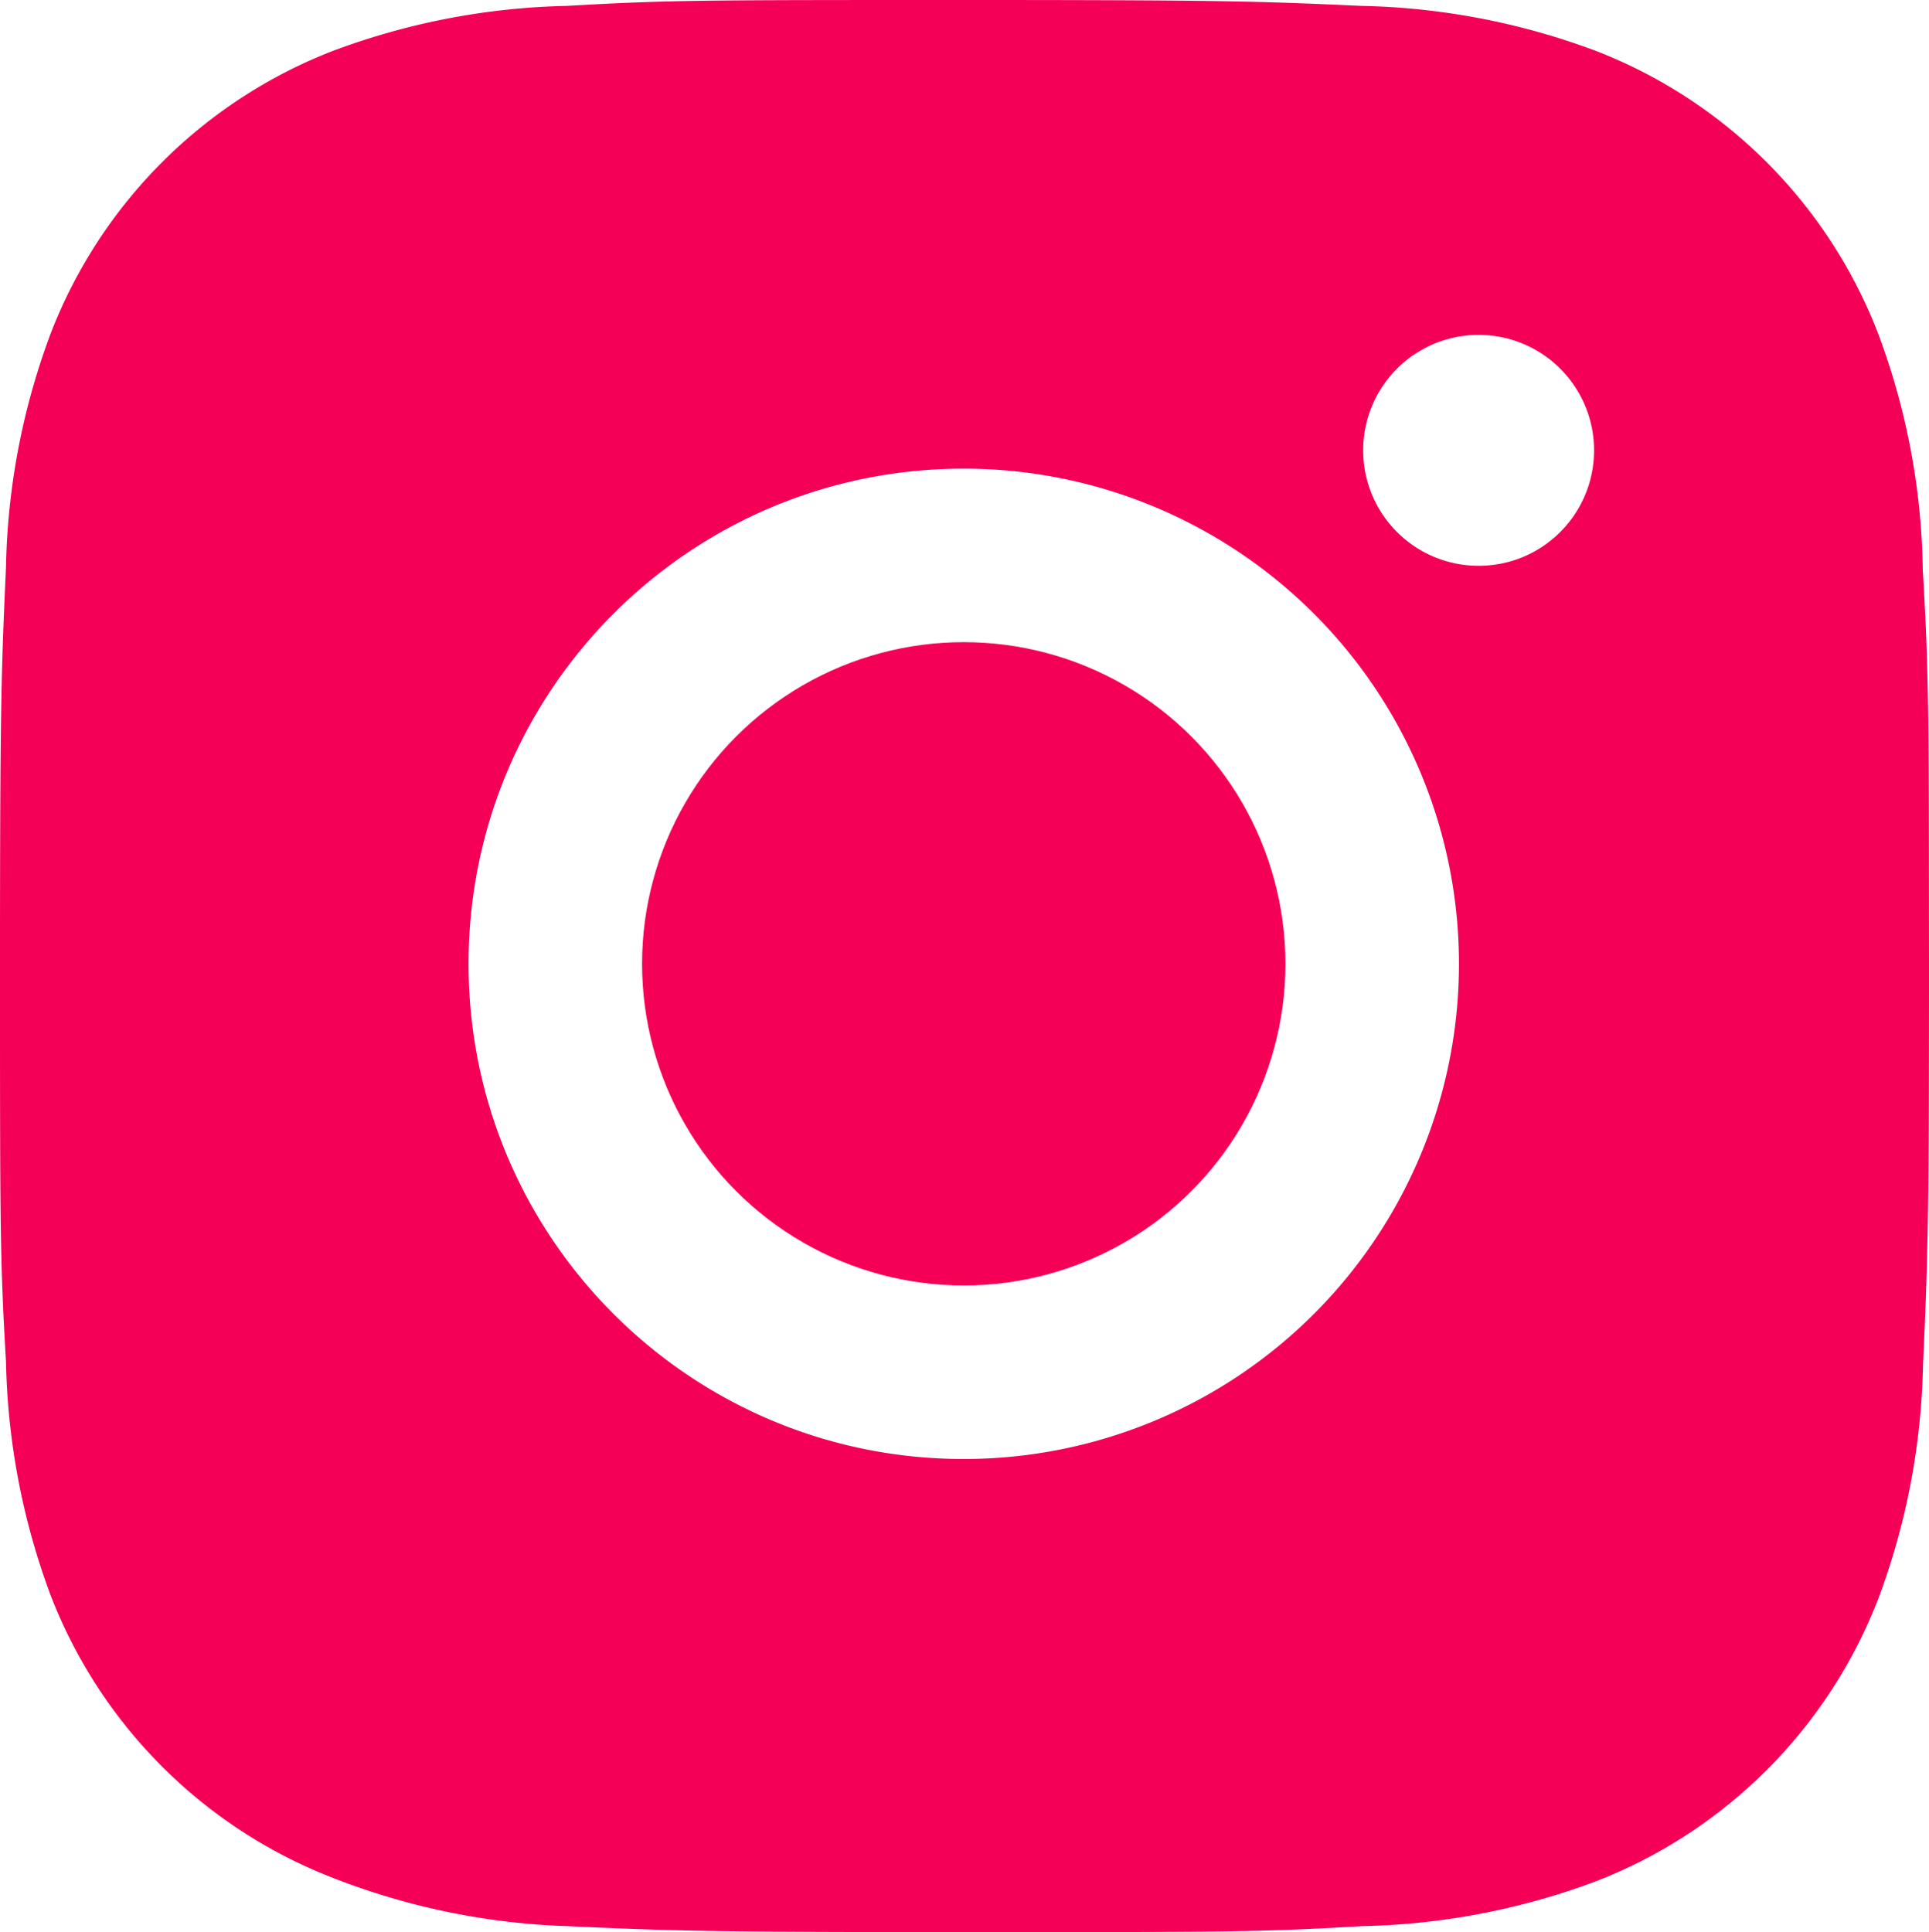
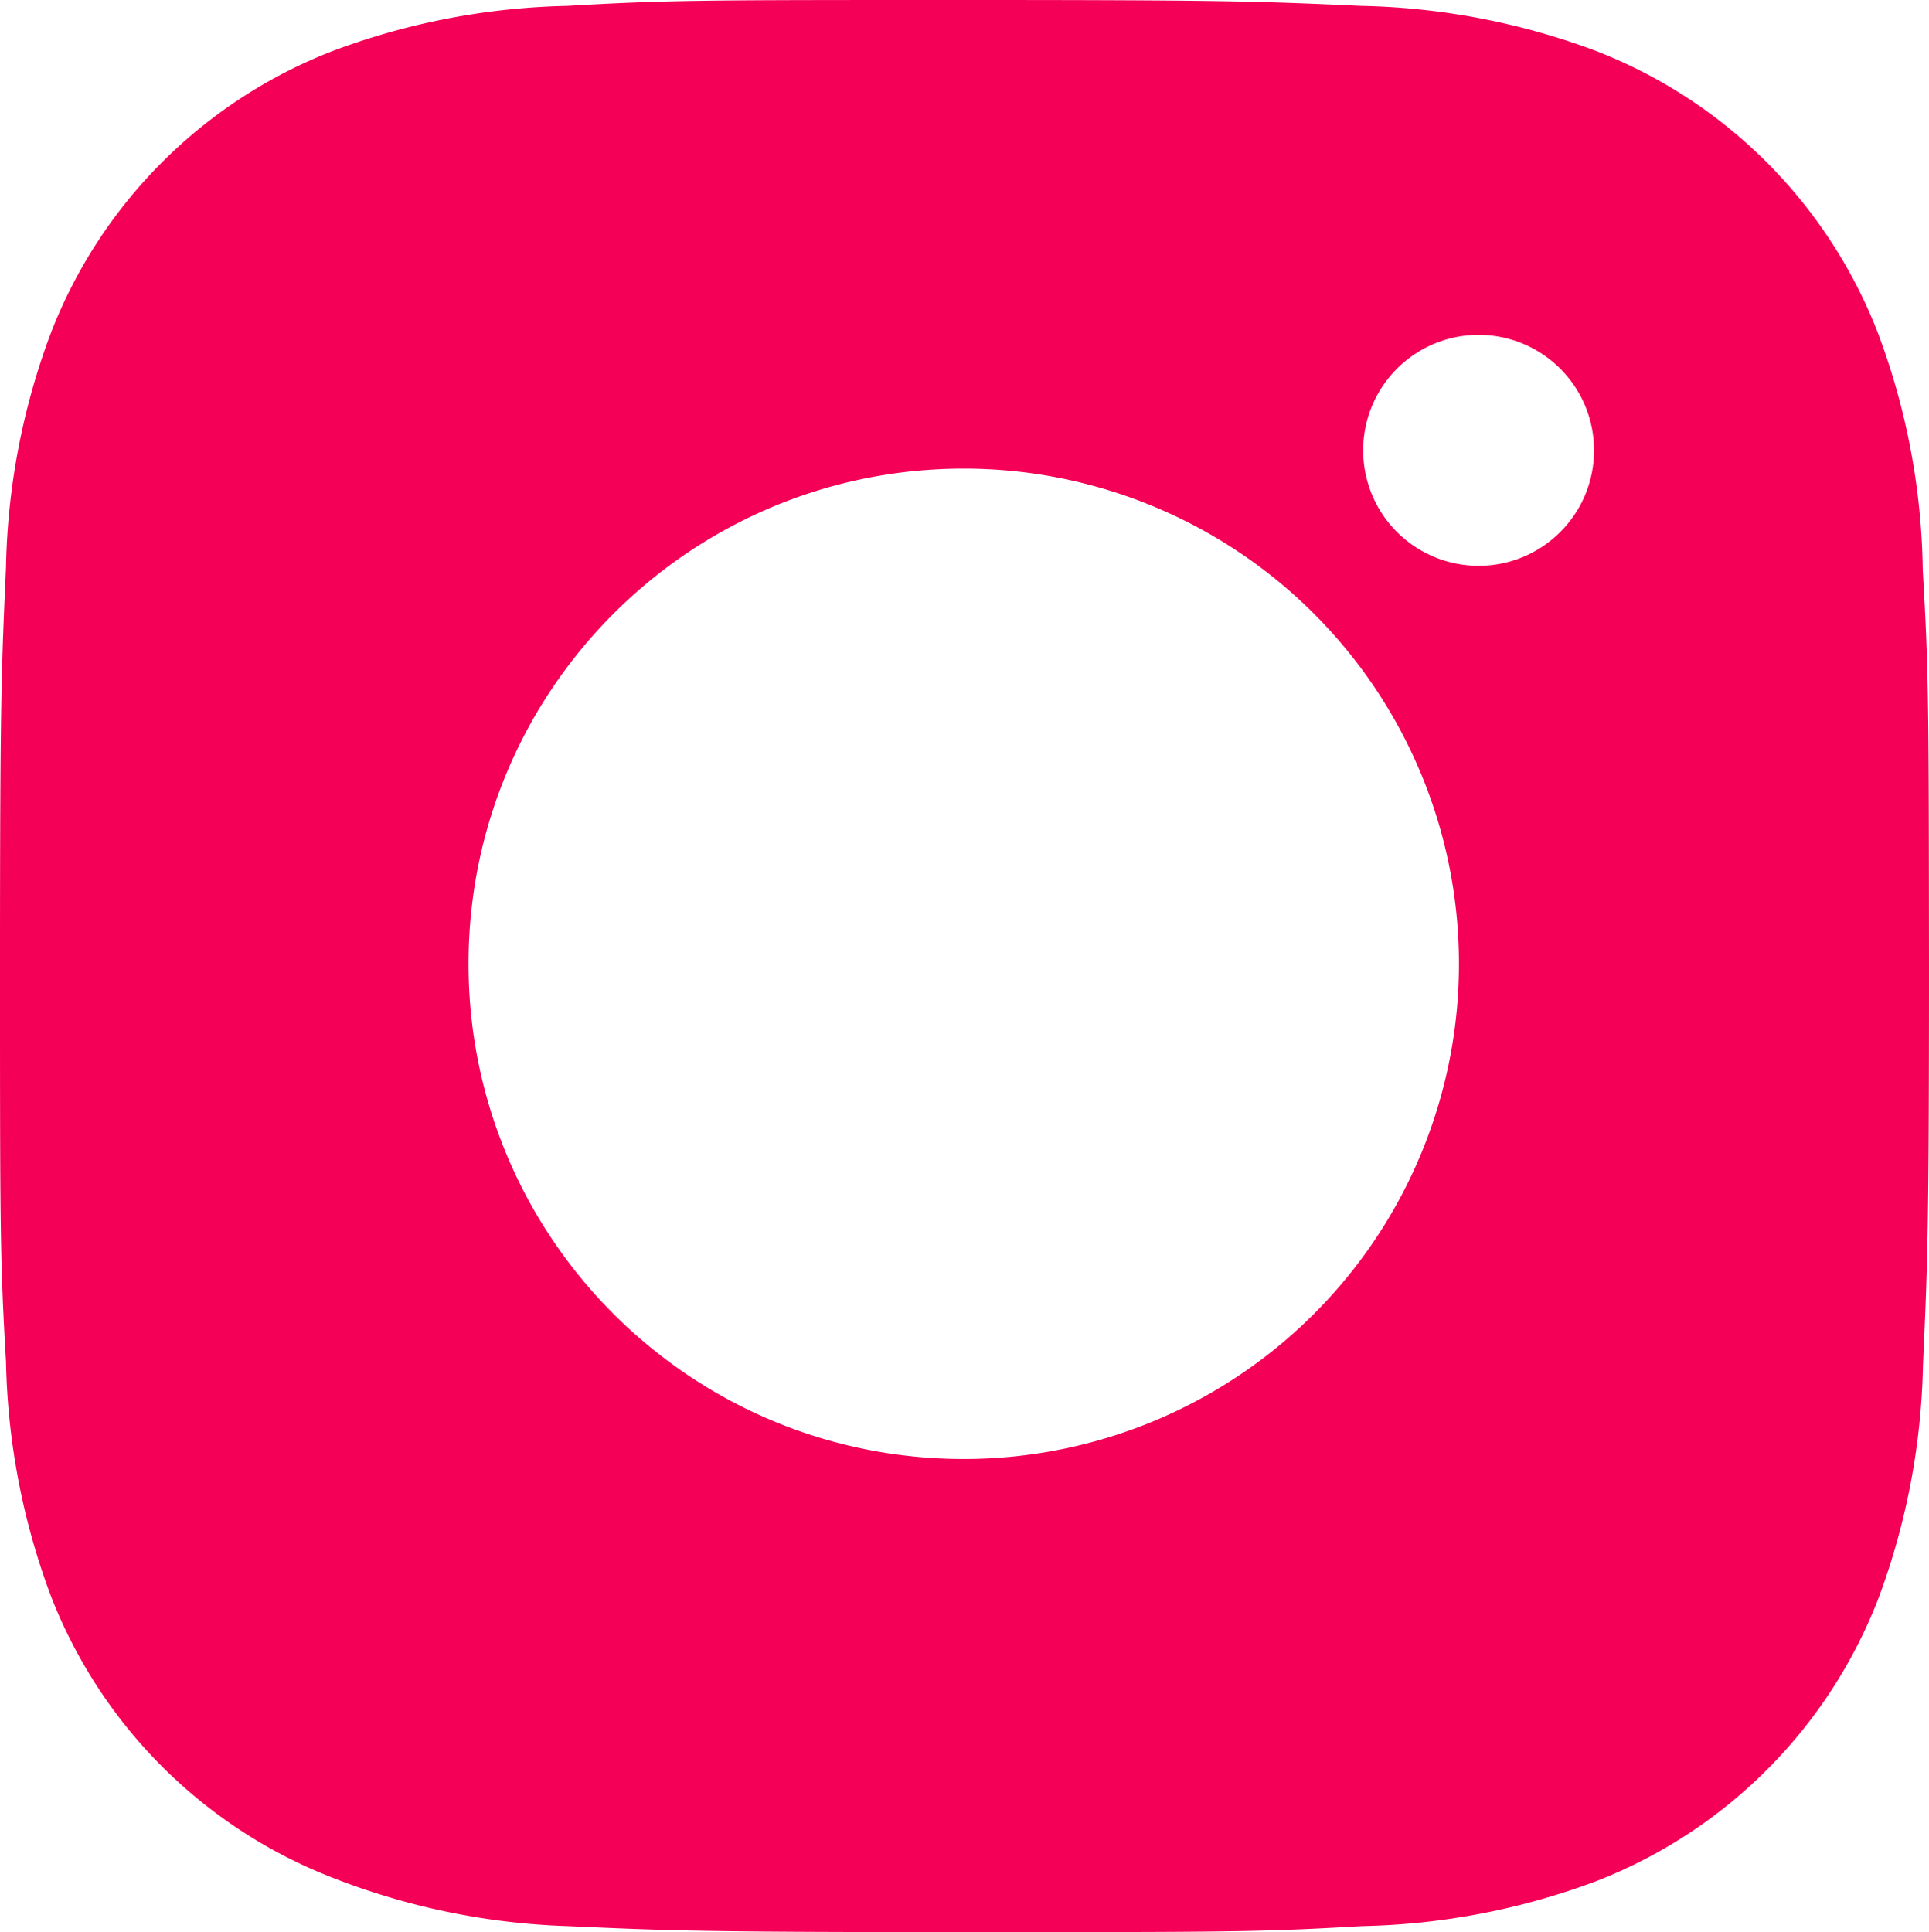
<svg xmlns="http://www.w3.org/2000/svg" xmlns:ns1="http://sodipodi.sourceforge.net/DTD/sodipodi-0.dtd" xmlns:ns2="http://www.inkscape.org/namespaces/inkscape" width="18.008" height="18.038" viewBox="0 0 18.008 18.038" version="1.1" id="svg1" ns1:docname="socials_12.svg" ns2:version="1.3.2 (091e20e, 2023-11-25, custom)">
  <defs id="defs1" />
  <ns1:namedview id="namedview1" pagecolor="#ffffff" bordercolor="#000000" borderopacity="0.25" ns2:showpageshadow="2" ns2:pageopacity="0.0" ns2:pagecheckerboard="0" ns2:deskcolor="#d1d1d1" ns2:zoom="48.875" ns2:cx="0.030690537" ns2:cy="0.030690537" ns2:window-width="2560" ns2:window-height="1369" ns2:window-x="-8" ns2:window-y="1072" ns2:window-maximized="1" ns2:current-layer="svg1" />
  <path d="M 17.95,5.324 A 6.53,6.53 0 0 0 17.531,3.108 4.61,4.61 0 0 0 14.898,0.475 6.606,6.606 0 0 0 12.712,0.055 C 11.75,0.012 11.445,0 9.003,0 6.561,0 6.248,0 5.293,0.055 A 6.606,6.606 0 0 0 3.108,0.475 4.607,4.607 0 0 0 0.475,3.108 6.554,6.554 0 0 0 0.056,5.293 C 0.013,6.256 0,6.561 0,9.003 c 0,2.442 0,2.754 0.056,3.71 0.015,0.748 0.156,1.486 0.419,2.187 a 4.61,4.61 0 0 0 2.634,2.632 6.584,6.584 0 0 0 2.185,0.45 c 0.963,0.043 1.268,0.056 3.71,0.056 2.442,0 2.755,0 3.71,-0.056 A 6.59,6.59 0 0 0 14.9,17.563 4.615,4.615 0 0 0 17.533,14.93 c 0.263,-0.7 0.404,-1.438 0.419,-2.187 0.043,-0.962 0.056,-1.267 0.056,-3.71 C 18.006,6.591 18.006,6.281 17.95,5.324 Z m -8.953,8.297 c -2.554,0 -4.623,-2.069 -4.623,-4.623 0,-2.554 2.069,-4.623 4.623,-4.623 a 4.623,4.623 0 0 1 0,9.246 z m 4.807,-8.339 a 1.077,1.077 0 0 1 -1.078,-1.078 1.077,1.077 0 1 1 2.155,0 c 0,0.596 -0.482,1.078 -1.077,1.078 z" id="path1" style="fill:#f50057;fill-opacity:1" />
-   <circle cx="8.997" cy="8.998" r="3.003" id="circle1" style="fill:#f50057;fill-opacity:1" />
</svg>